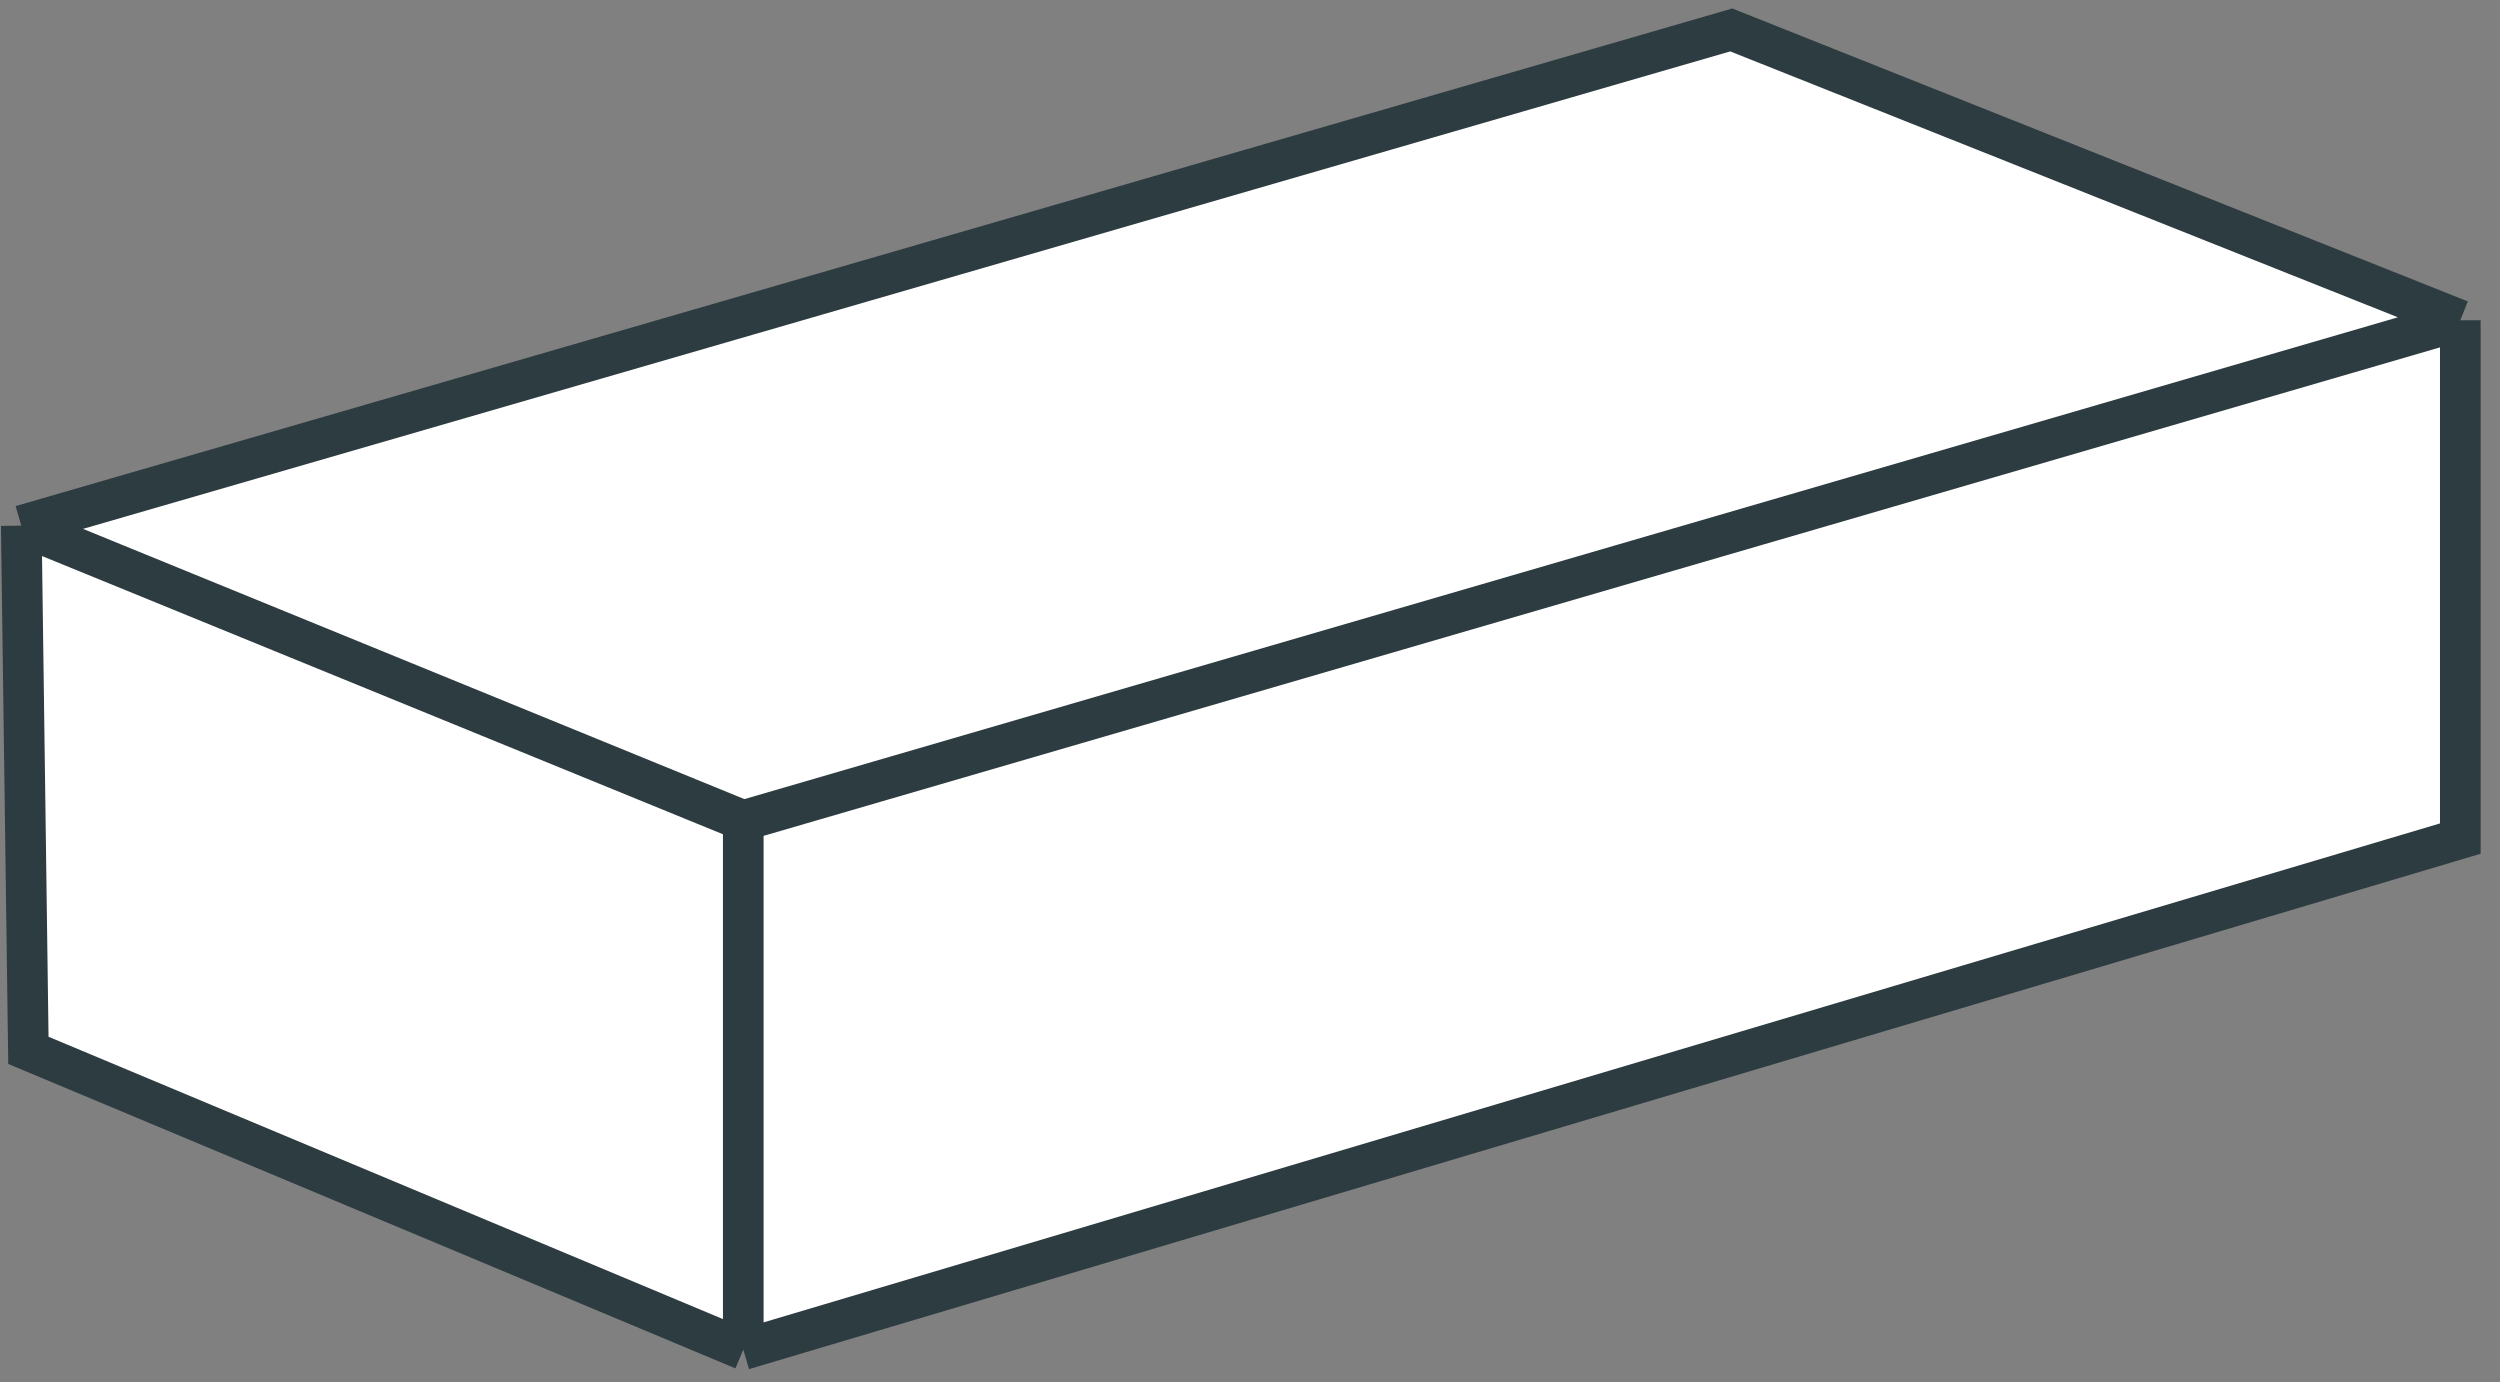
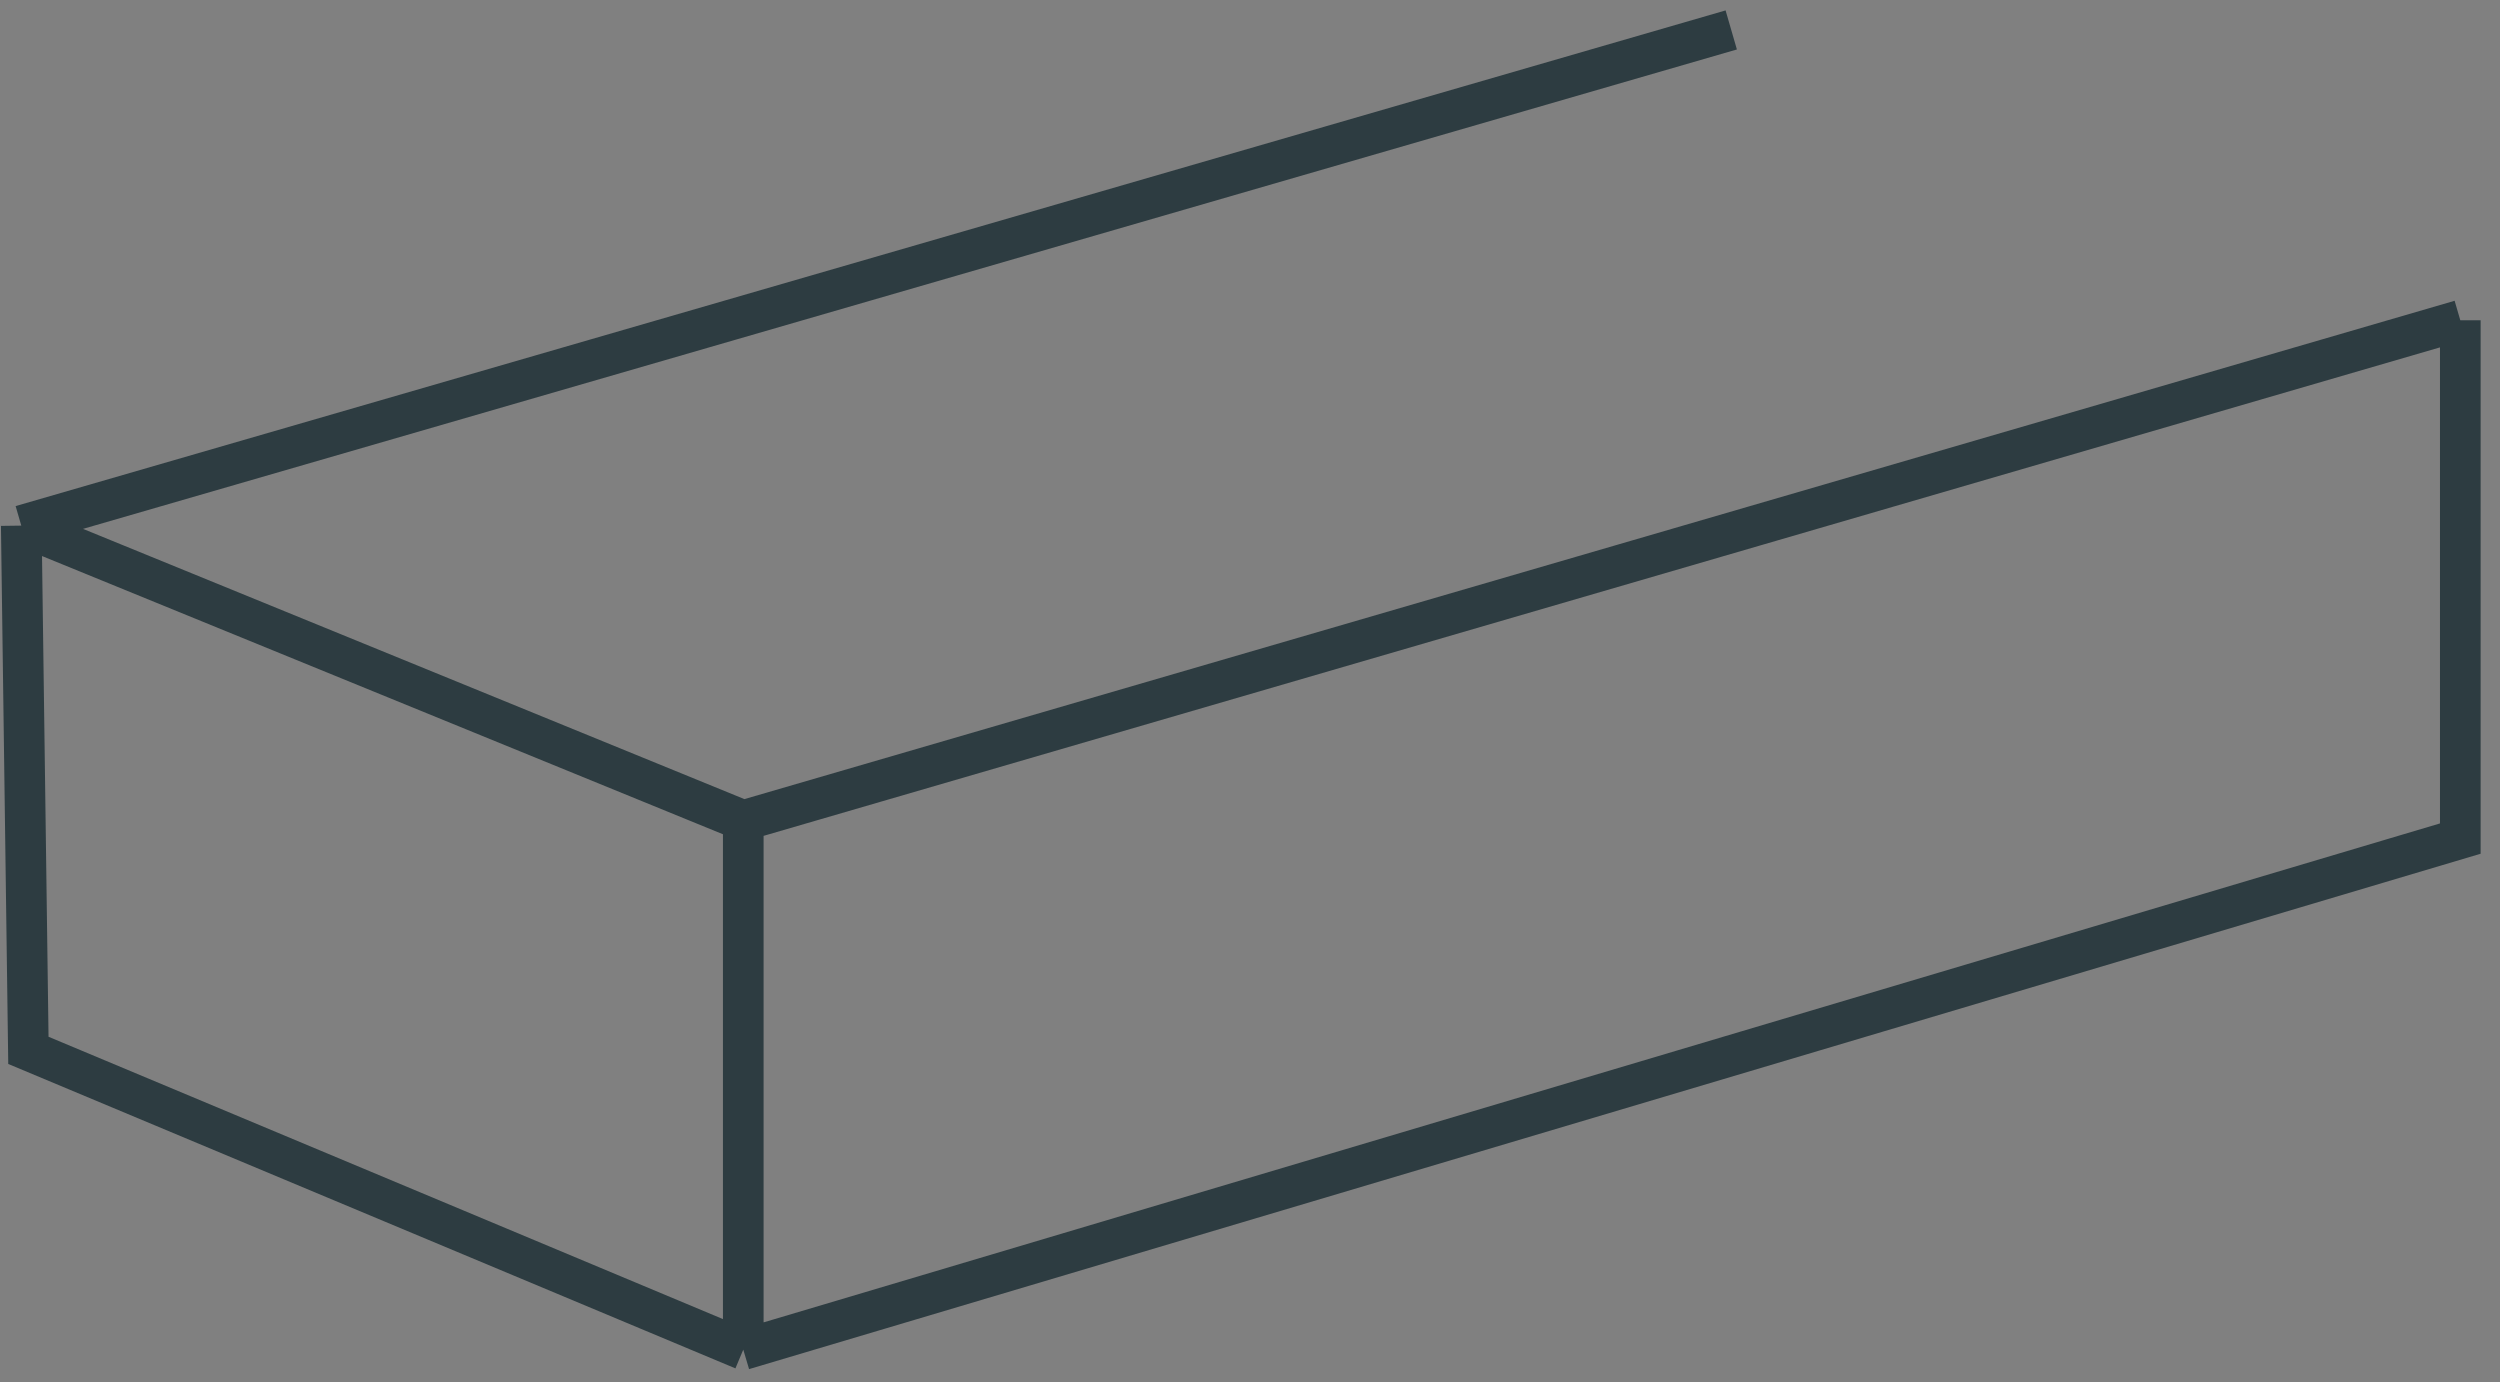
<svg xmlns="http://www.w3.org/2000/svg" width="123" height="68" viewBox="0 0 123 68" fill="none">
  <rect x="0" y="0" width="123" height="68" fill="#808080" stroke="none" />
-   <path d="M1.397 51.678L1.047 25.86L85.177 1.473L121.047 15.758V41.258L36.569 66.402L1.397 51.678Z" fill="white" />
-   <path d="M1.047 25.86L1.397 51.678L36.569 66.402M1.047 25.86L85.177 1.473L121.047 15.758M1.047 25.86L36.569 40.374M36.569 66.402L121.047 41.258V15.758M36.569 66.402V40.374M121.047 15.758L36.569 40.374" stroke="#2D3C41" stroke-width="2" />
+   <path d="M1.047 25.86L1.397 51.678L36.569 66.402M1.047 25.86L85.177 1.473M1.047 25.86L36.569 40.374M36.569 66.402L121.047 41.258V15.758M36.569 66.402V40.374M121.047 15.758L36.569 40.374" stroke="#2D3C41" stroke-width="2" />
</svg>